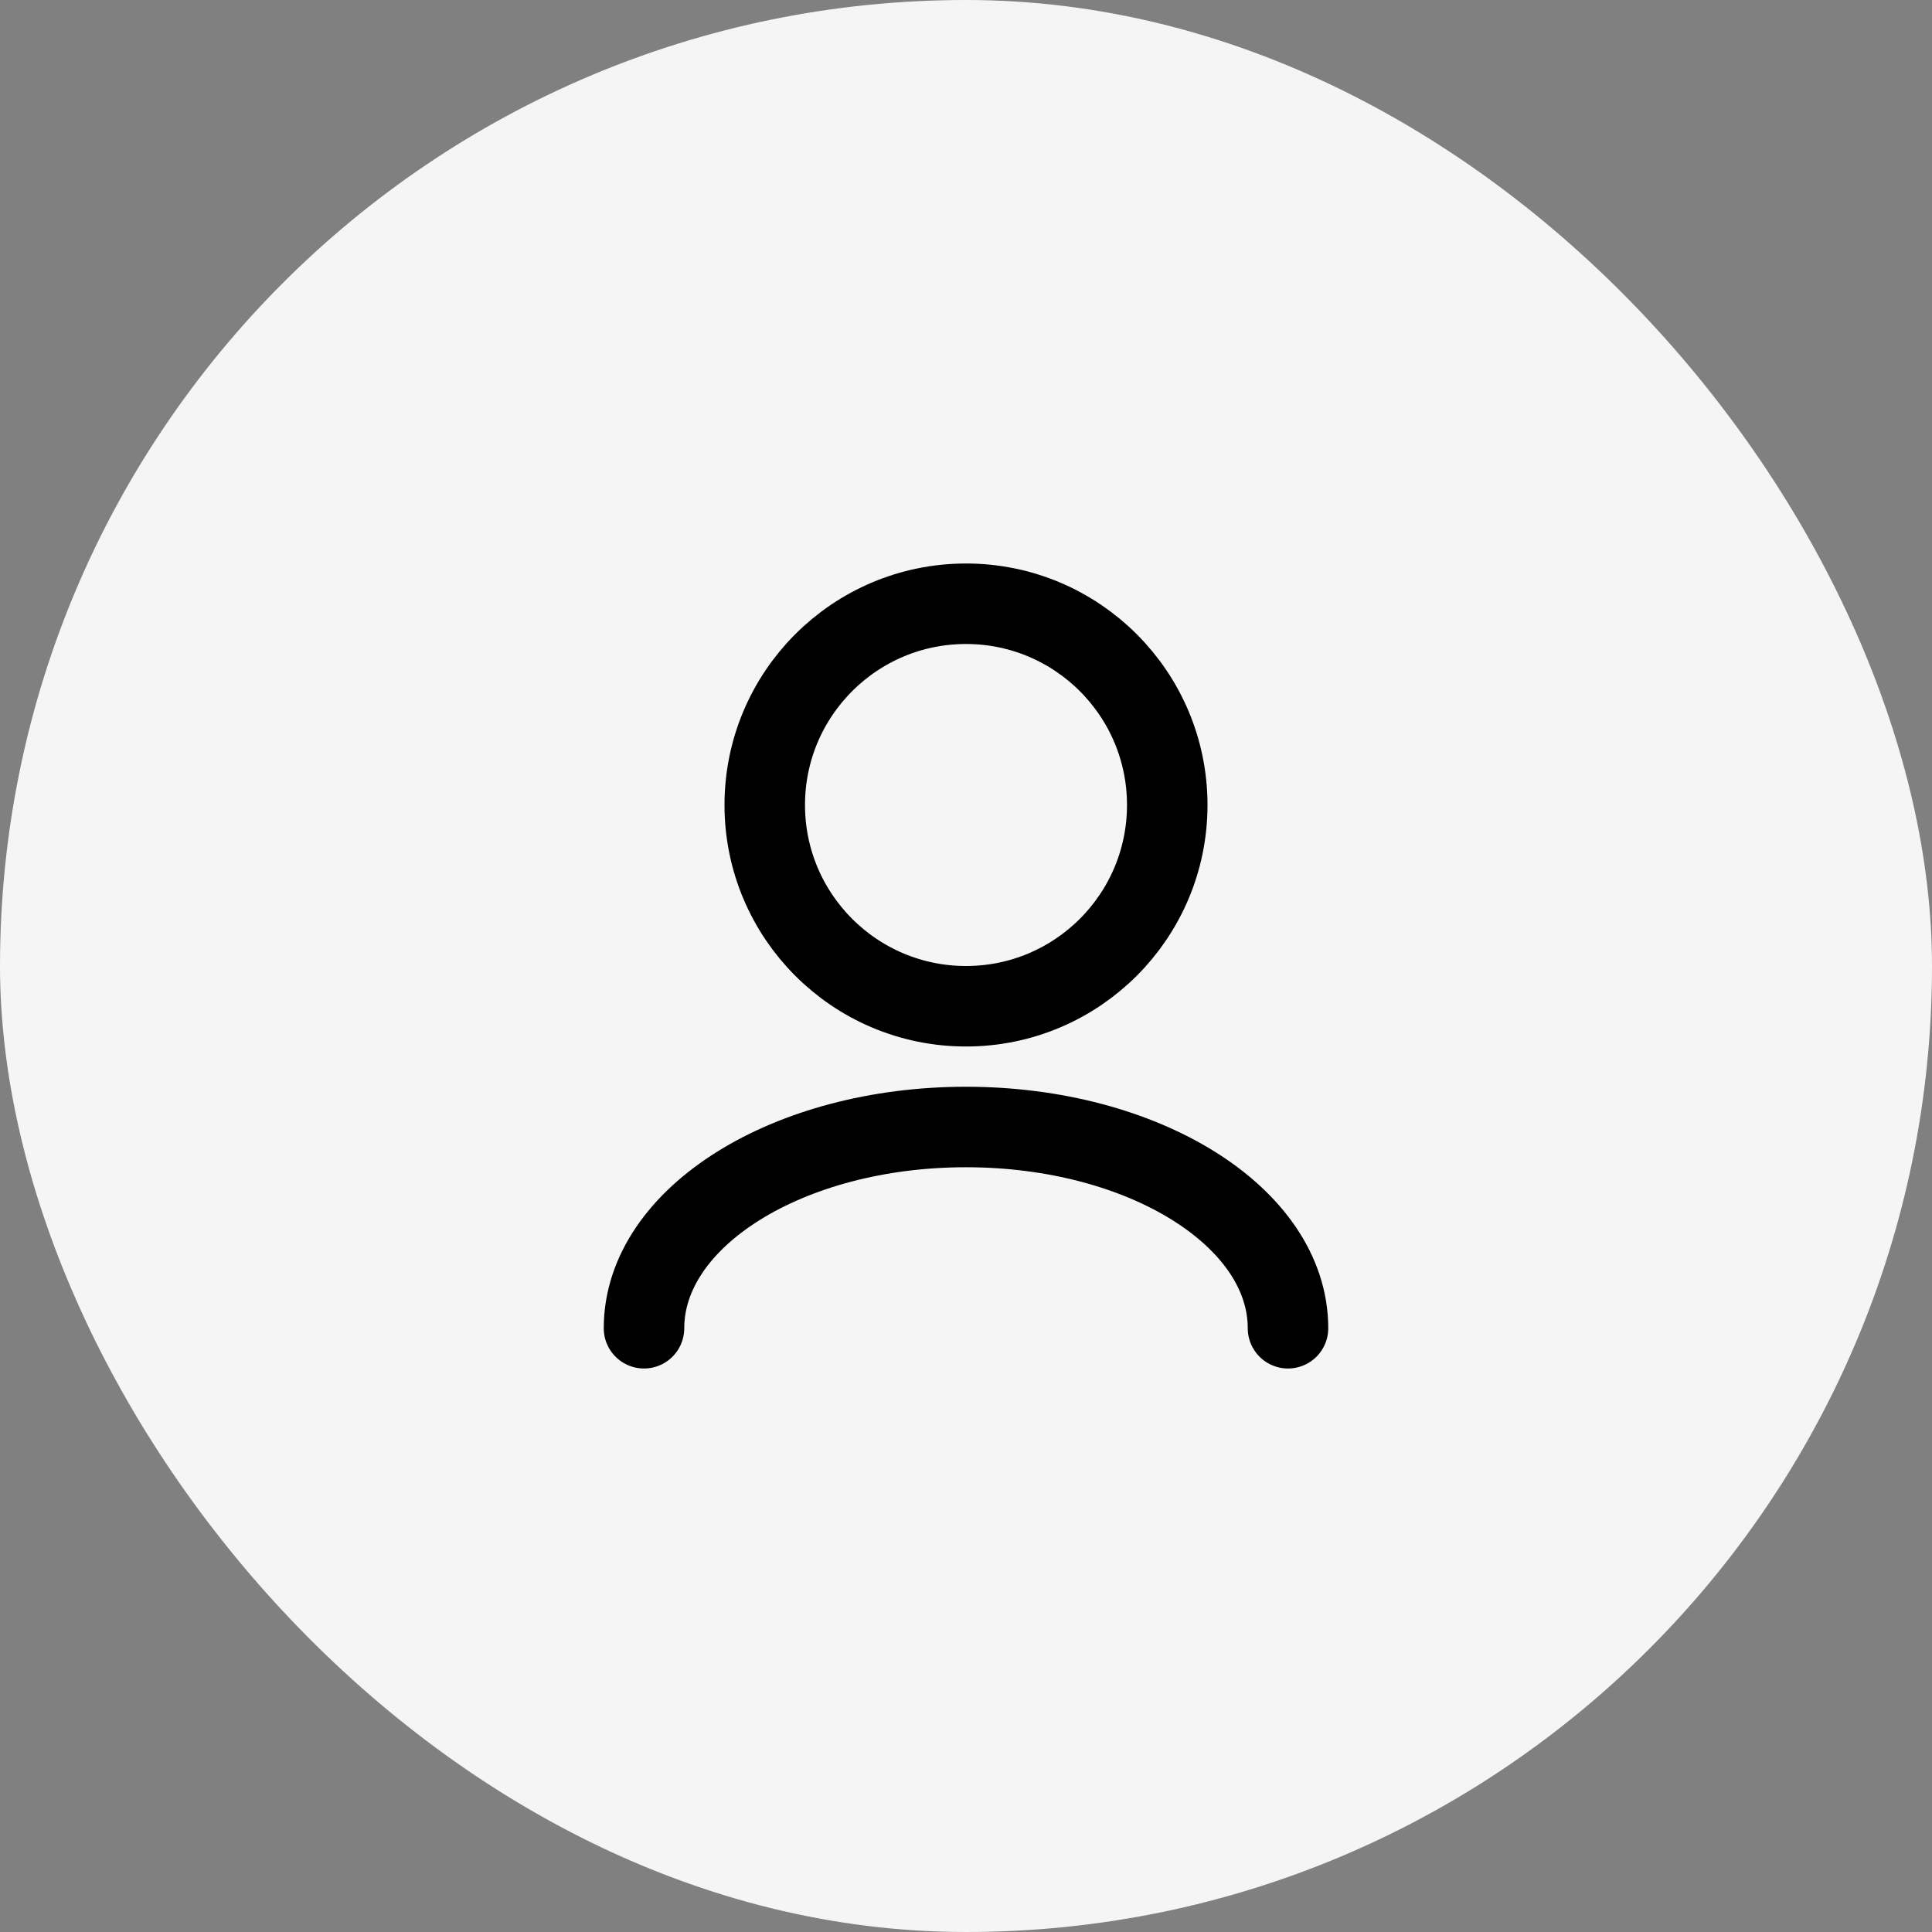
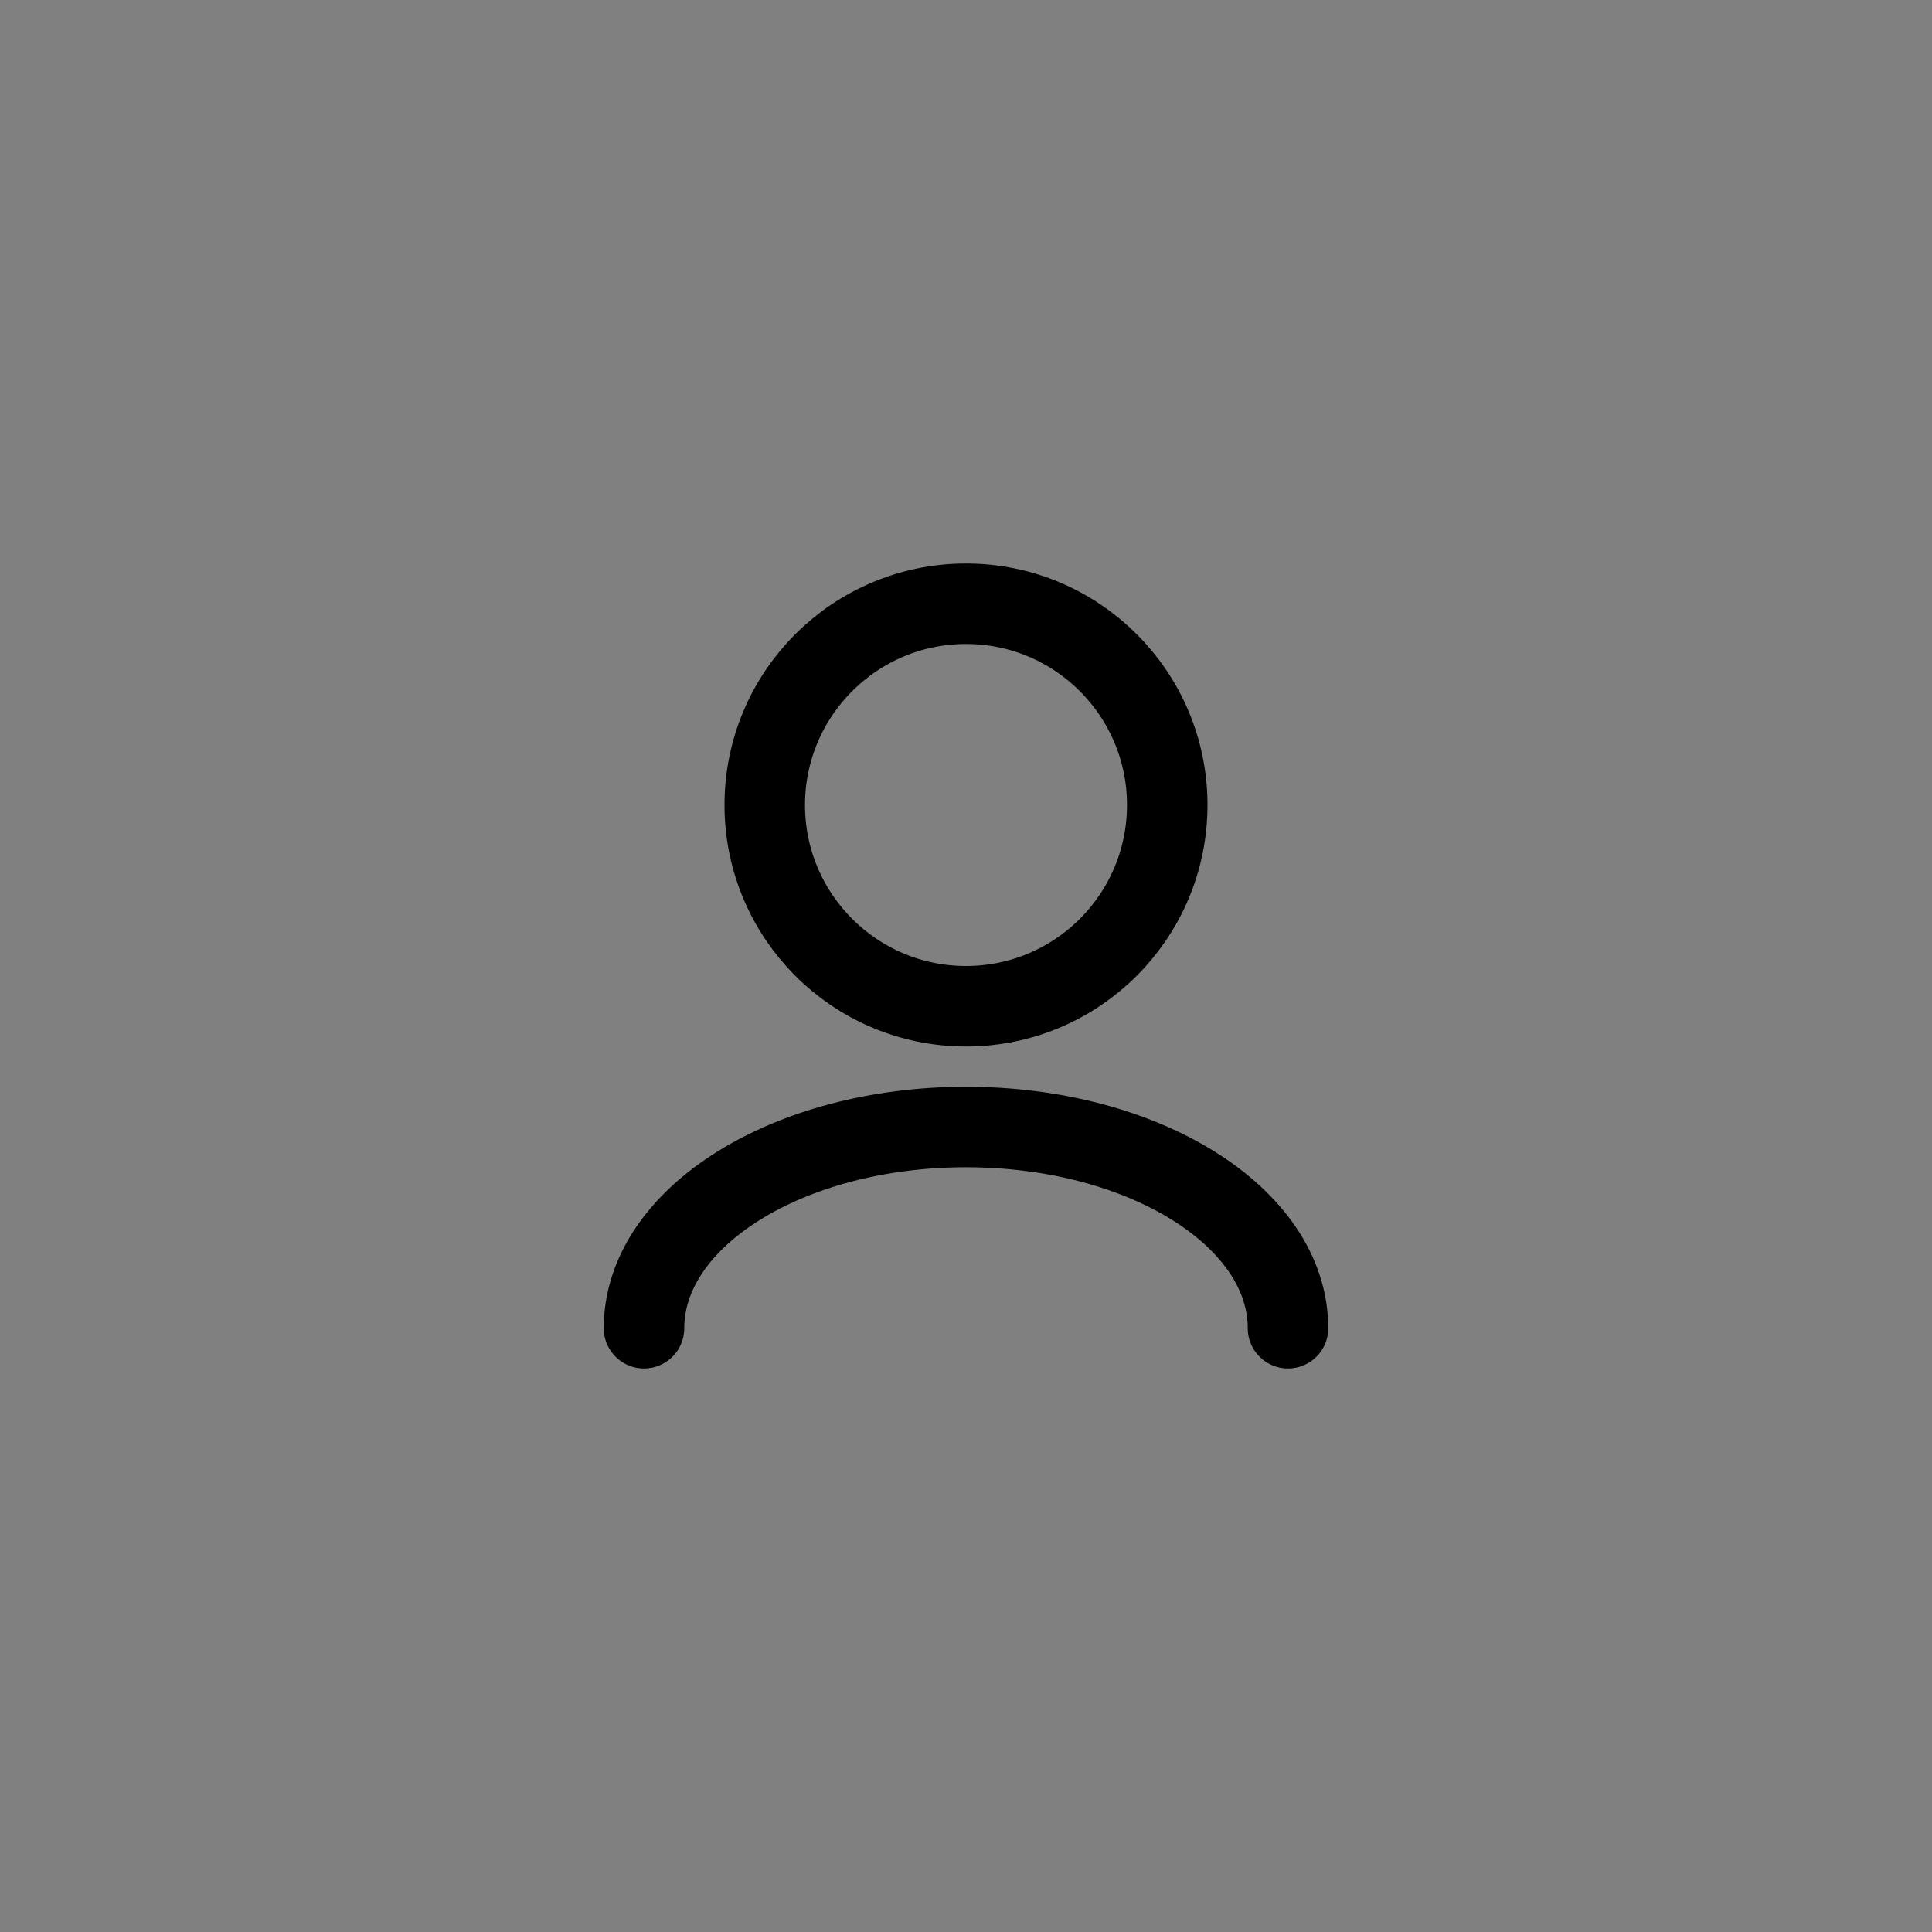
<svg xmlns="http://www.w3.org/2000/svg" width="48" height="48" viewBox="0 0 48 48" fill="none">
  <rect x="0" y="0" width="48" height="48" fill="#808080" stroke="none" />
-   <rect width="48" height="48" rx="24" fill="#F5F5F5" />
  <path d="M32 33C32 30.239 28.418 28 24 28C19.582 28 16 30.239 16 33M24 25C21.239 25 19 22.761 19 20C19 17.239 21.239 15 24 15C26.761 15 29 17.239 29 20C29 22.761 26.761 25 24 25Z" stroke="black" stroke-width="2" stroke-linecap="round" stroke-linejoin="round" />
</svg>